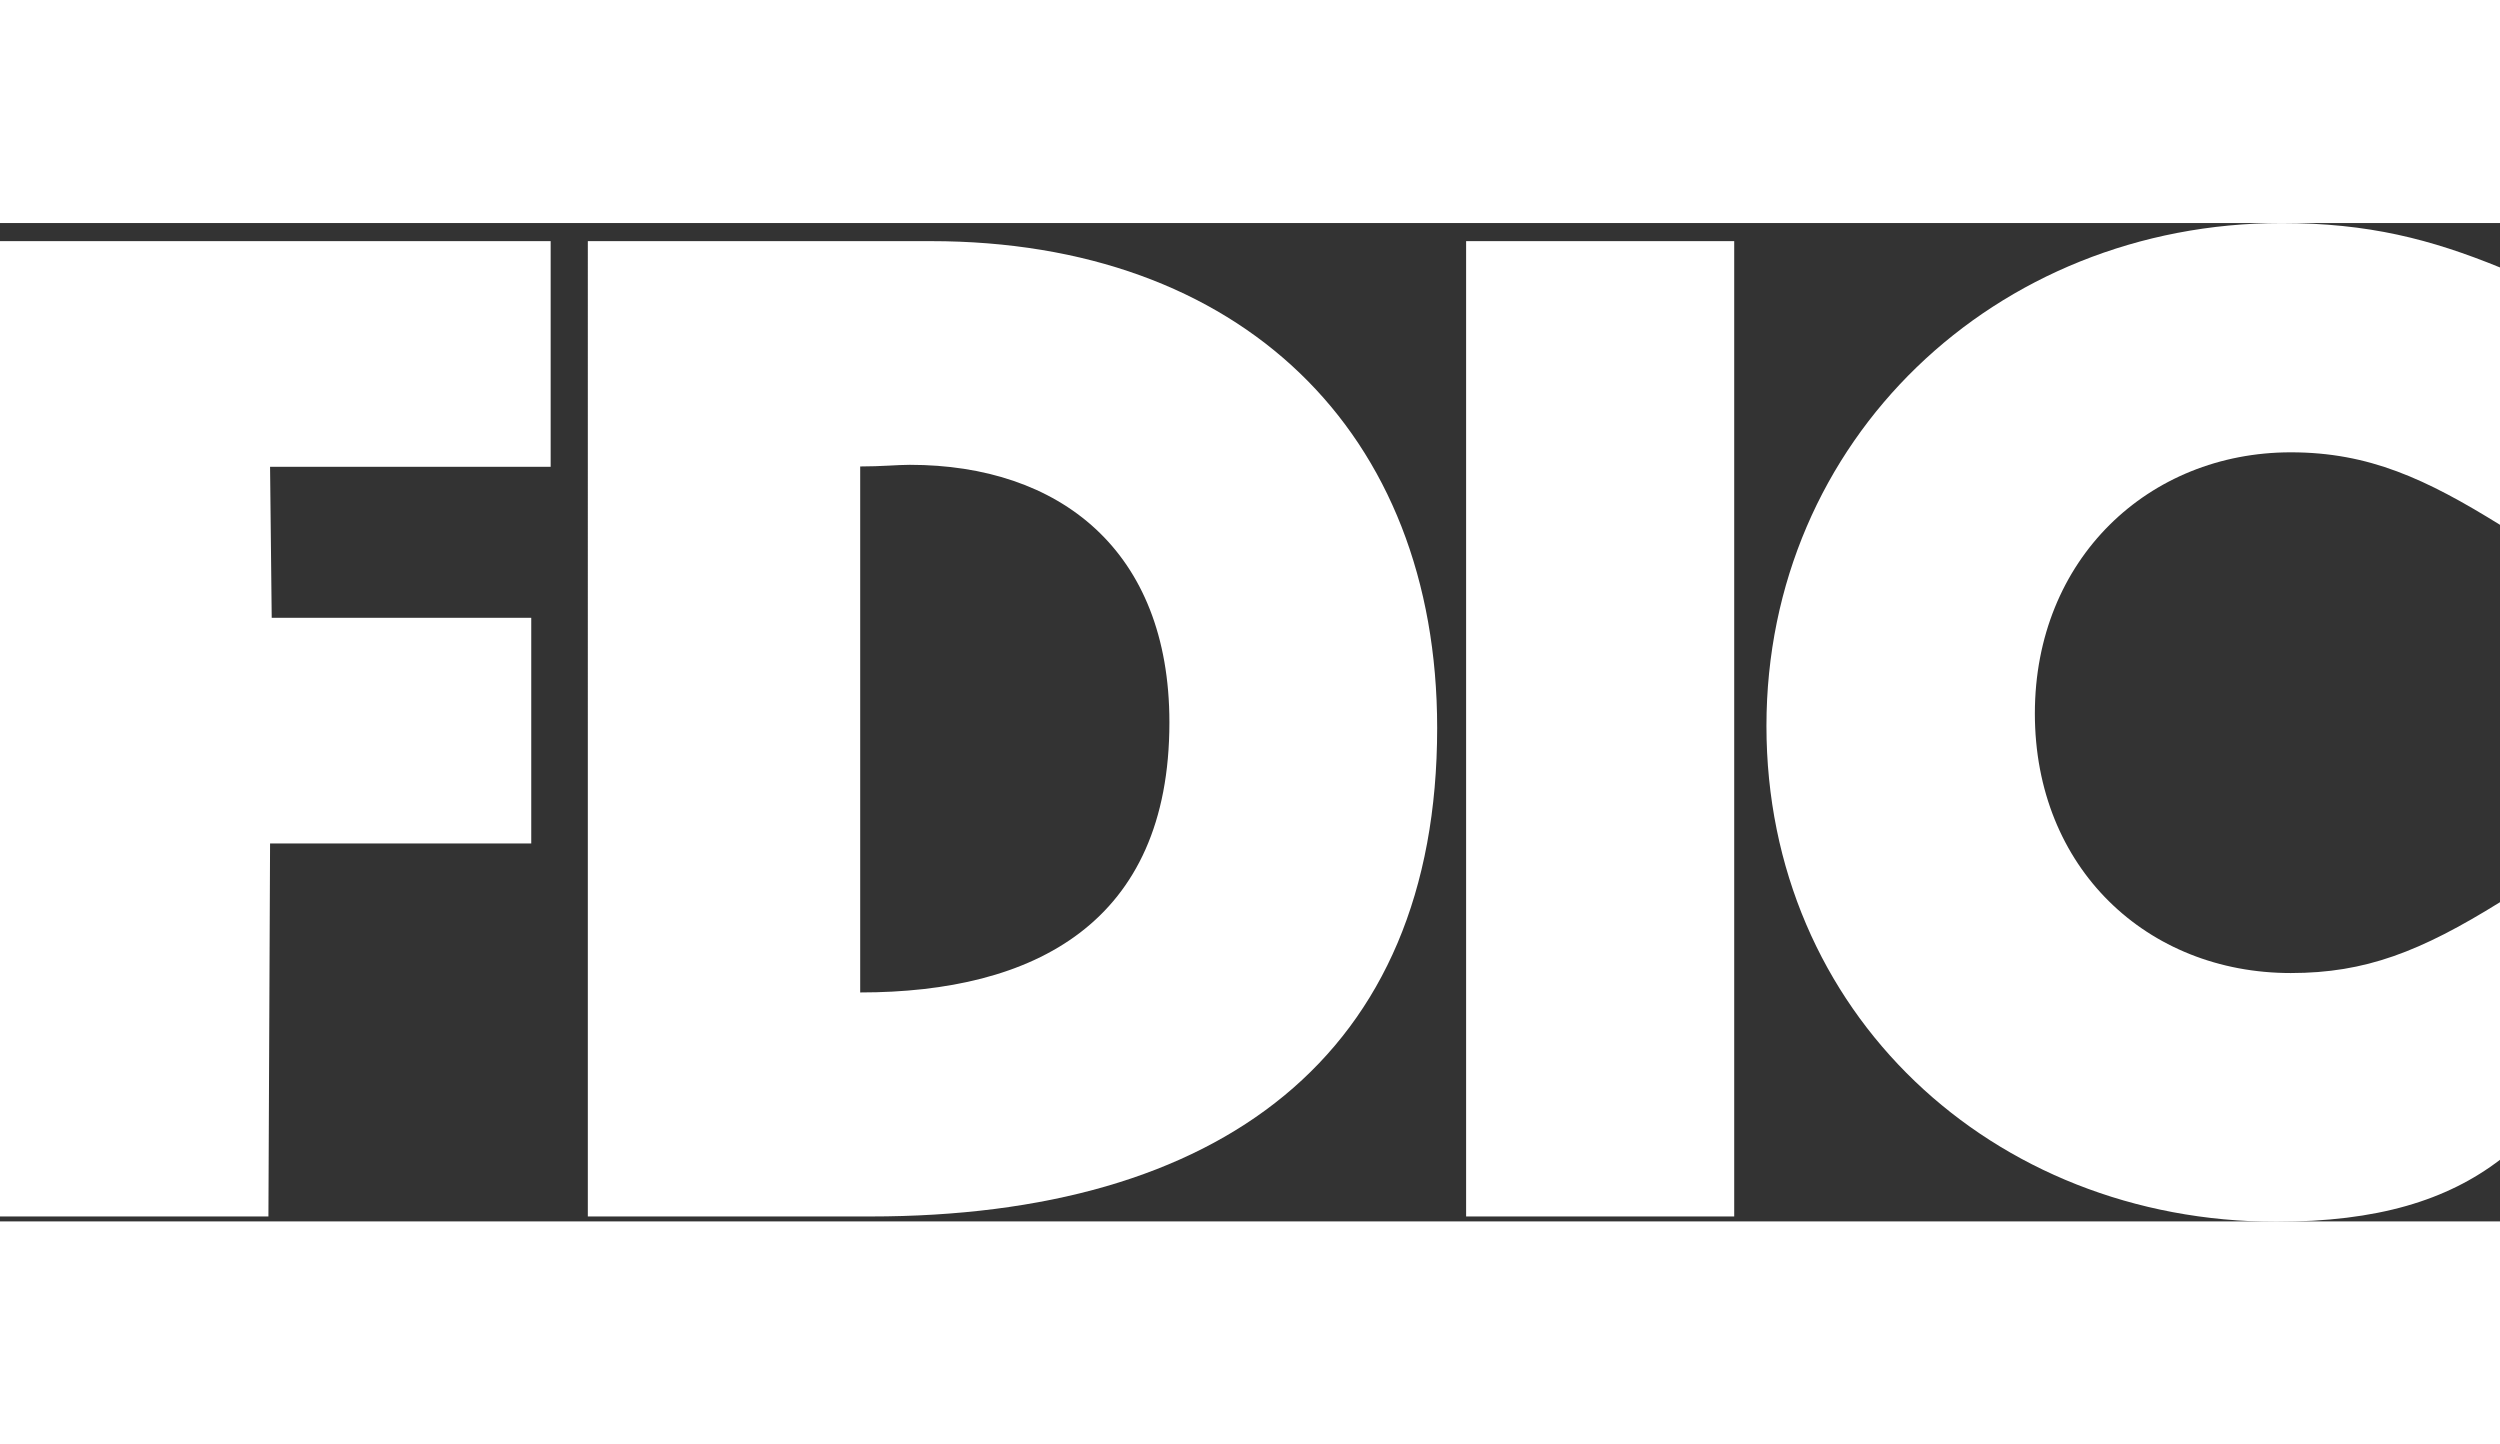
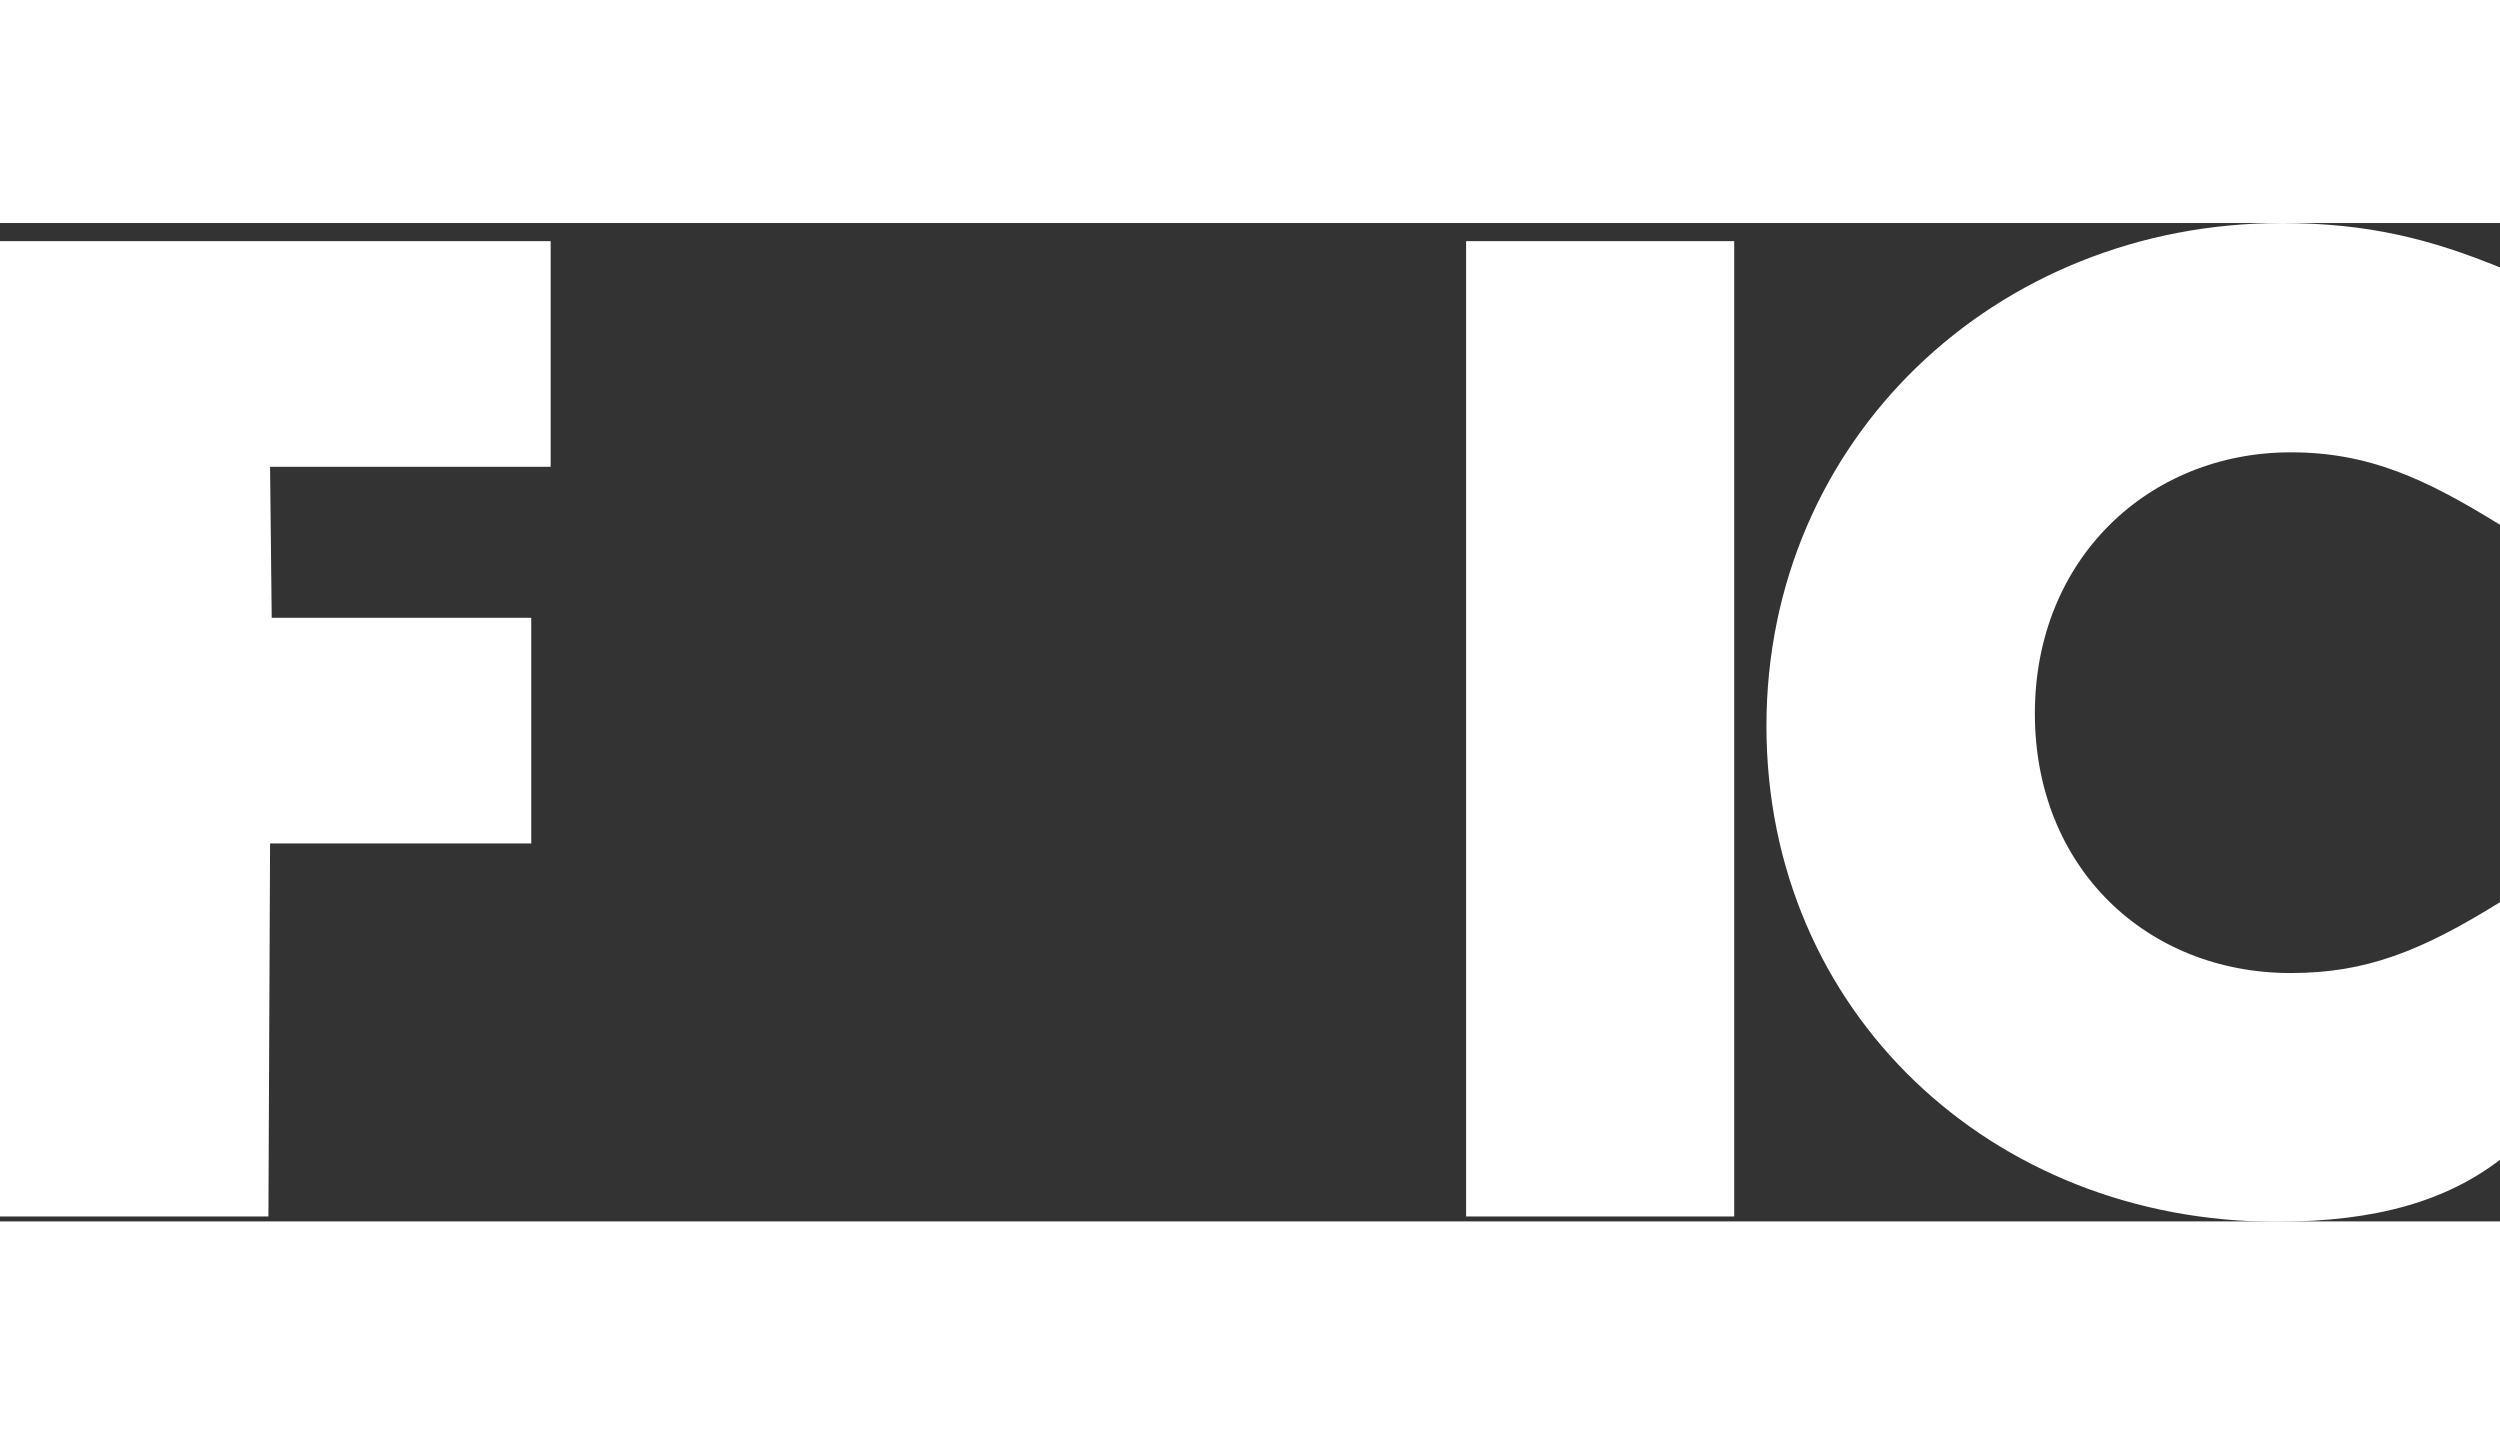
<svg xmlns="http://www.w3.org/2000/svg" fill="#fff" id="Layer_1" width="45" height="26" viewBox="0 0 76 30.35" role="img" aria-labelledby="fdicLogo">
  <rect x="0" y="0" width="76" height="30.35" fill="#333333" stroke="none" />
  <title id="fdicLogo">FDIC</title>
-   <path class="fdic-svg" d="M17.88.55h10.42c9.4,0,15.39,5.78,15.39,14.8,0,9.99-6.64,14.85-17.23,14.85h-8.59V.55h0ZM27.66,7.35c-.38,0-.86.05-1.51.05v15.99c5.29,0,9.4-2.11,9.4-8.21,0-5.24-3.35-7.83-7.89-7.83h0Z" />
-   <path class="fdic-svg" d="M76,9.18V1.35c-2.11-.86-4-1.35-6.64-1.35-8.7,0-15.66,6.59-15.66,15.29s6.86,15.07,15.5,15.07c3.08,0,5.19-.65,6.81-1.89v-7.83c-2.43,1.51-4.1,2.16-6.37,2.16-4.37,0-7.78-3.19-7.78-7.89s3.46-7.94,7.78-7.94c2.38,0,4.11.81,6.37,2.21h0Z" />
+   <path class="fdic-svg" d="M76,9.18V1.35c-2.11-.86-4-1.35-6.64-1.35-8.7,0-15.66,6.59-15.66,15.29s6.86,15.07,15.5,15.07c3.08,0,5.19-.65,6.81-1.89v-7.83c-2.43,1.51-4.1,2.16-6.37,2.16-4.37,0-7.78-3.19-7.78-7.89s3.46-7.94,7.78-7.94c2.38,0,4.11.81,6.37,2.21h0" />
  <polygon class="fdic-svg" points="0 .55 0 30.2 8.16 30.2 8.21 18.86 16.15 18.86 16.15 12 8.26 12 8.21 7.41 16.74 7.41 16.74 .55 0 .55 0 .55" />
  <polygon class="fdic-svg" points="44.57 30.2 52.72 30.2 52.72 .55 44.57 .55 44.57 30.2 44.57 30.2" />
</svg>